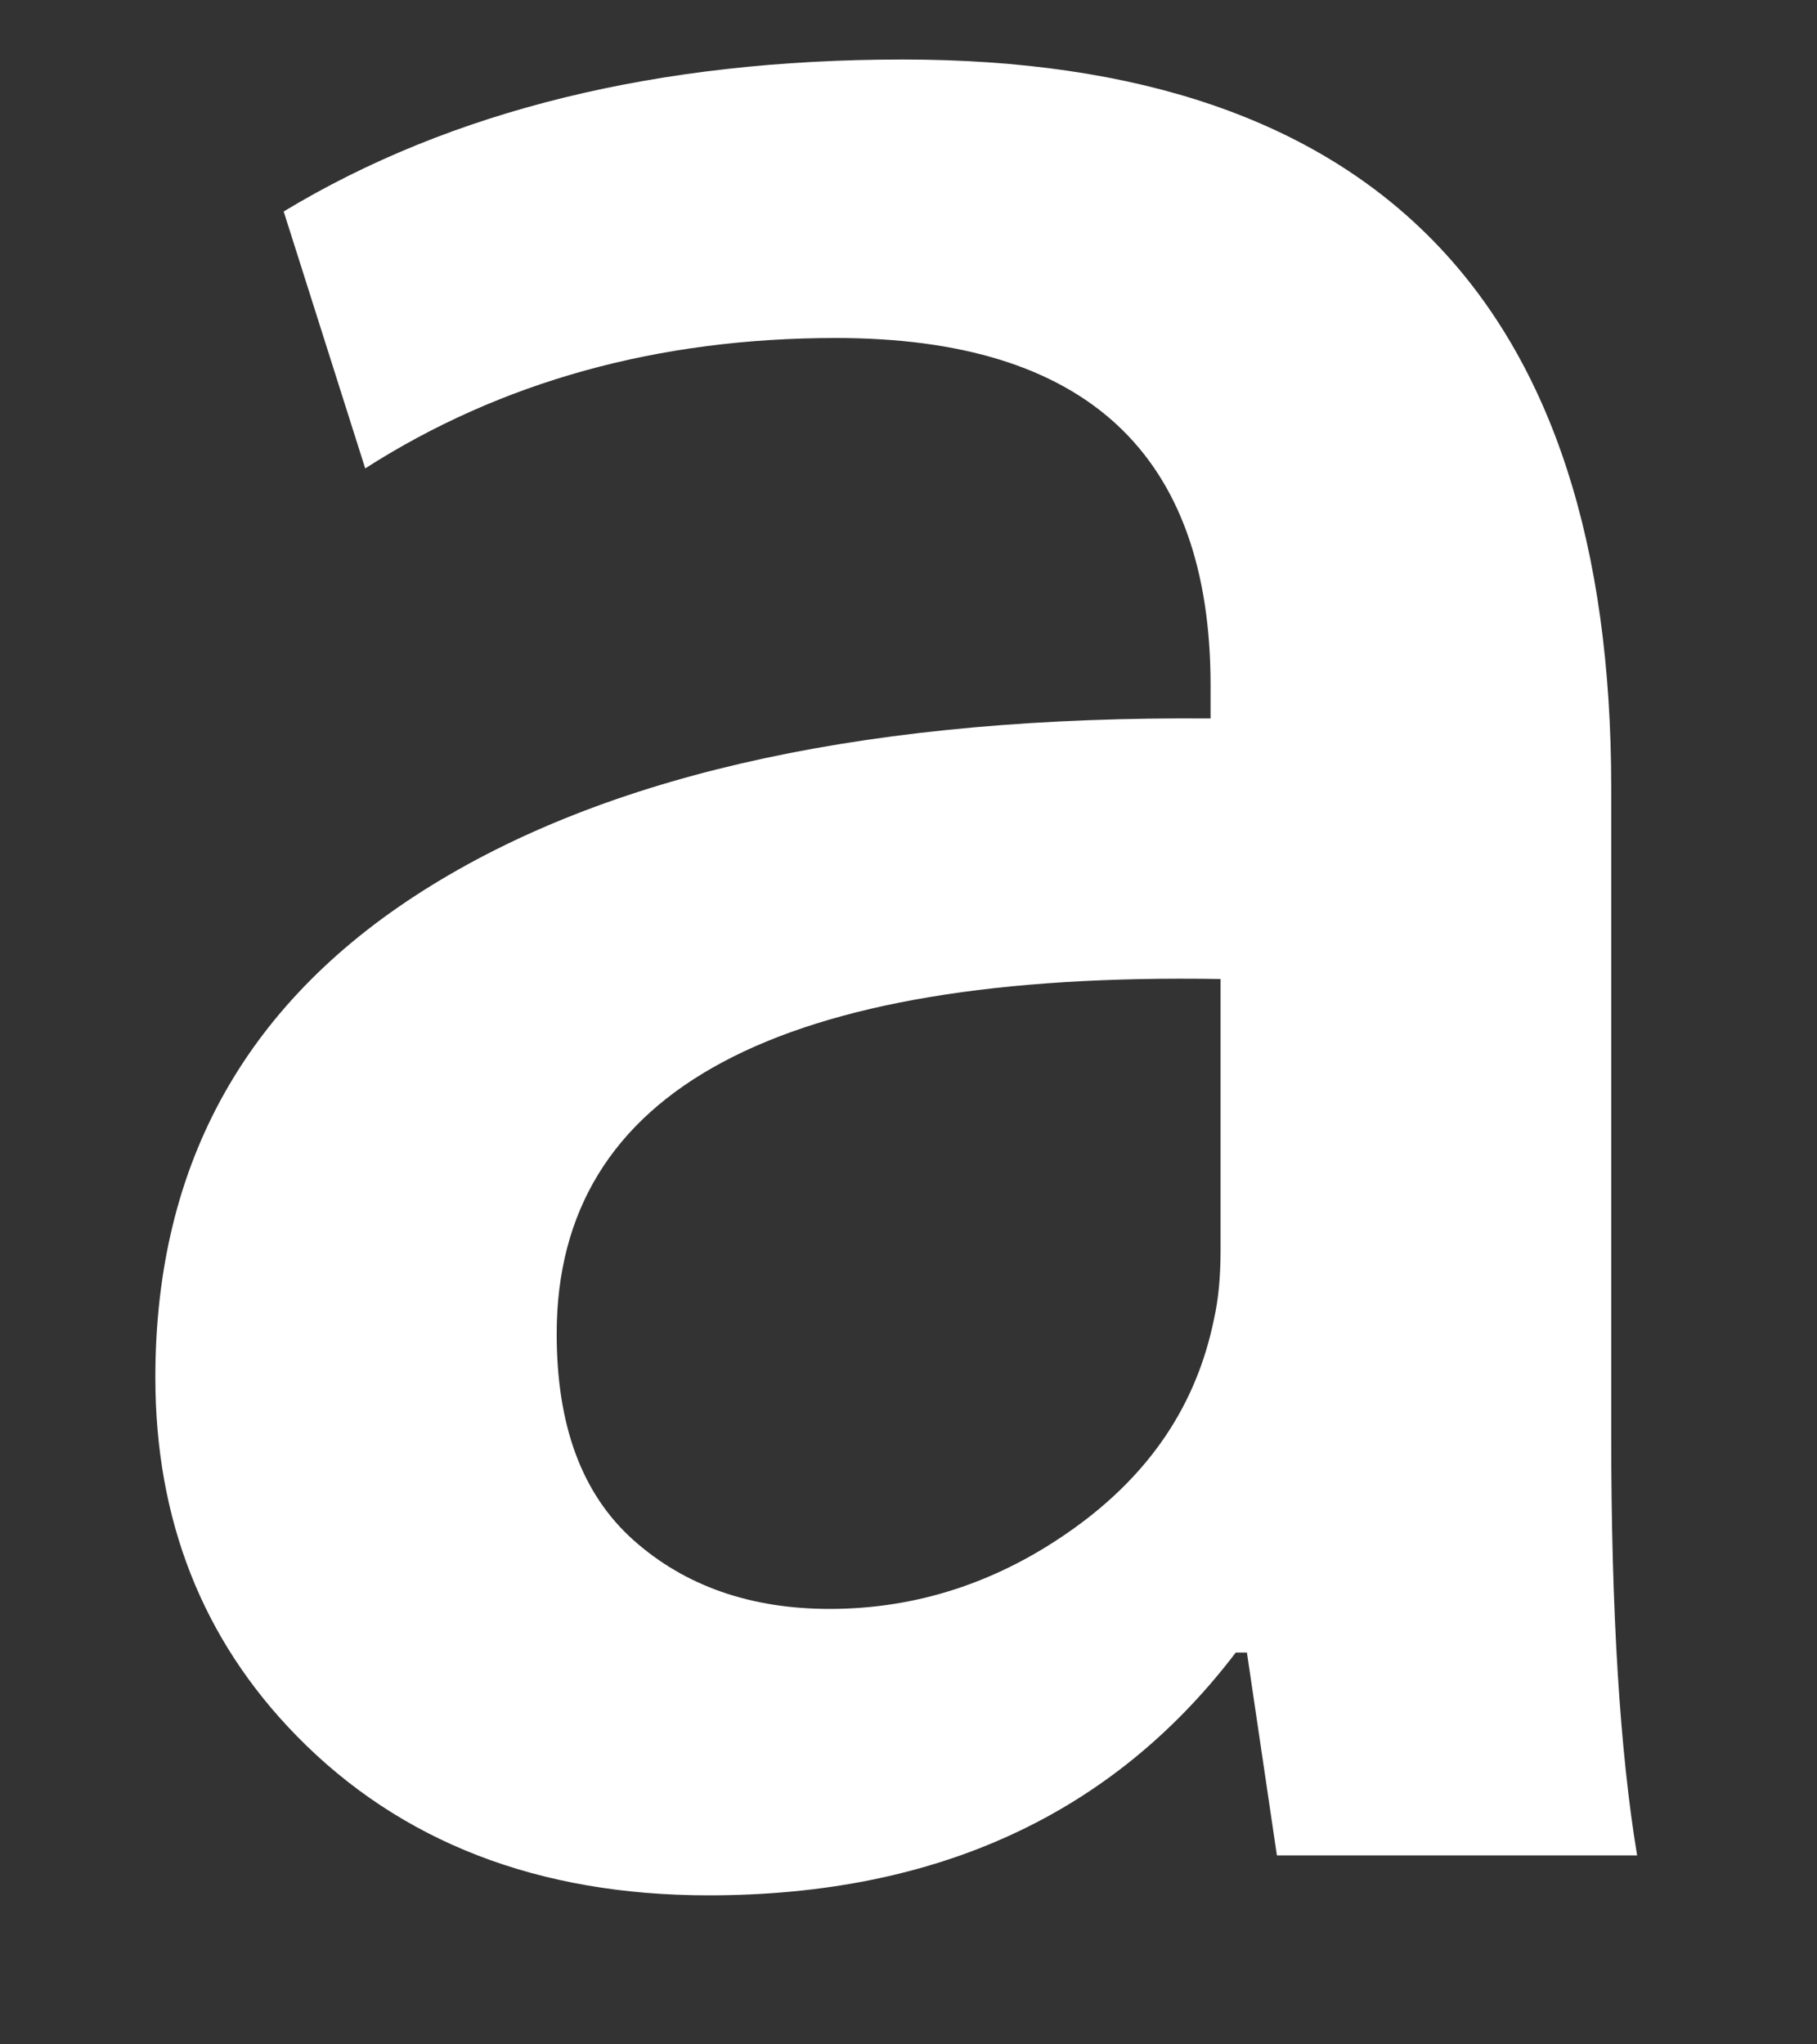
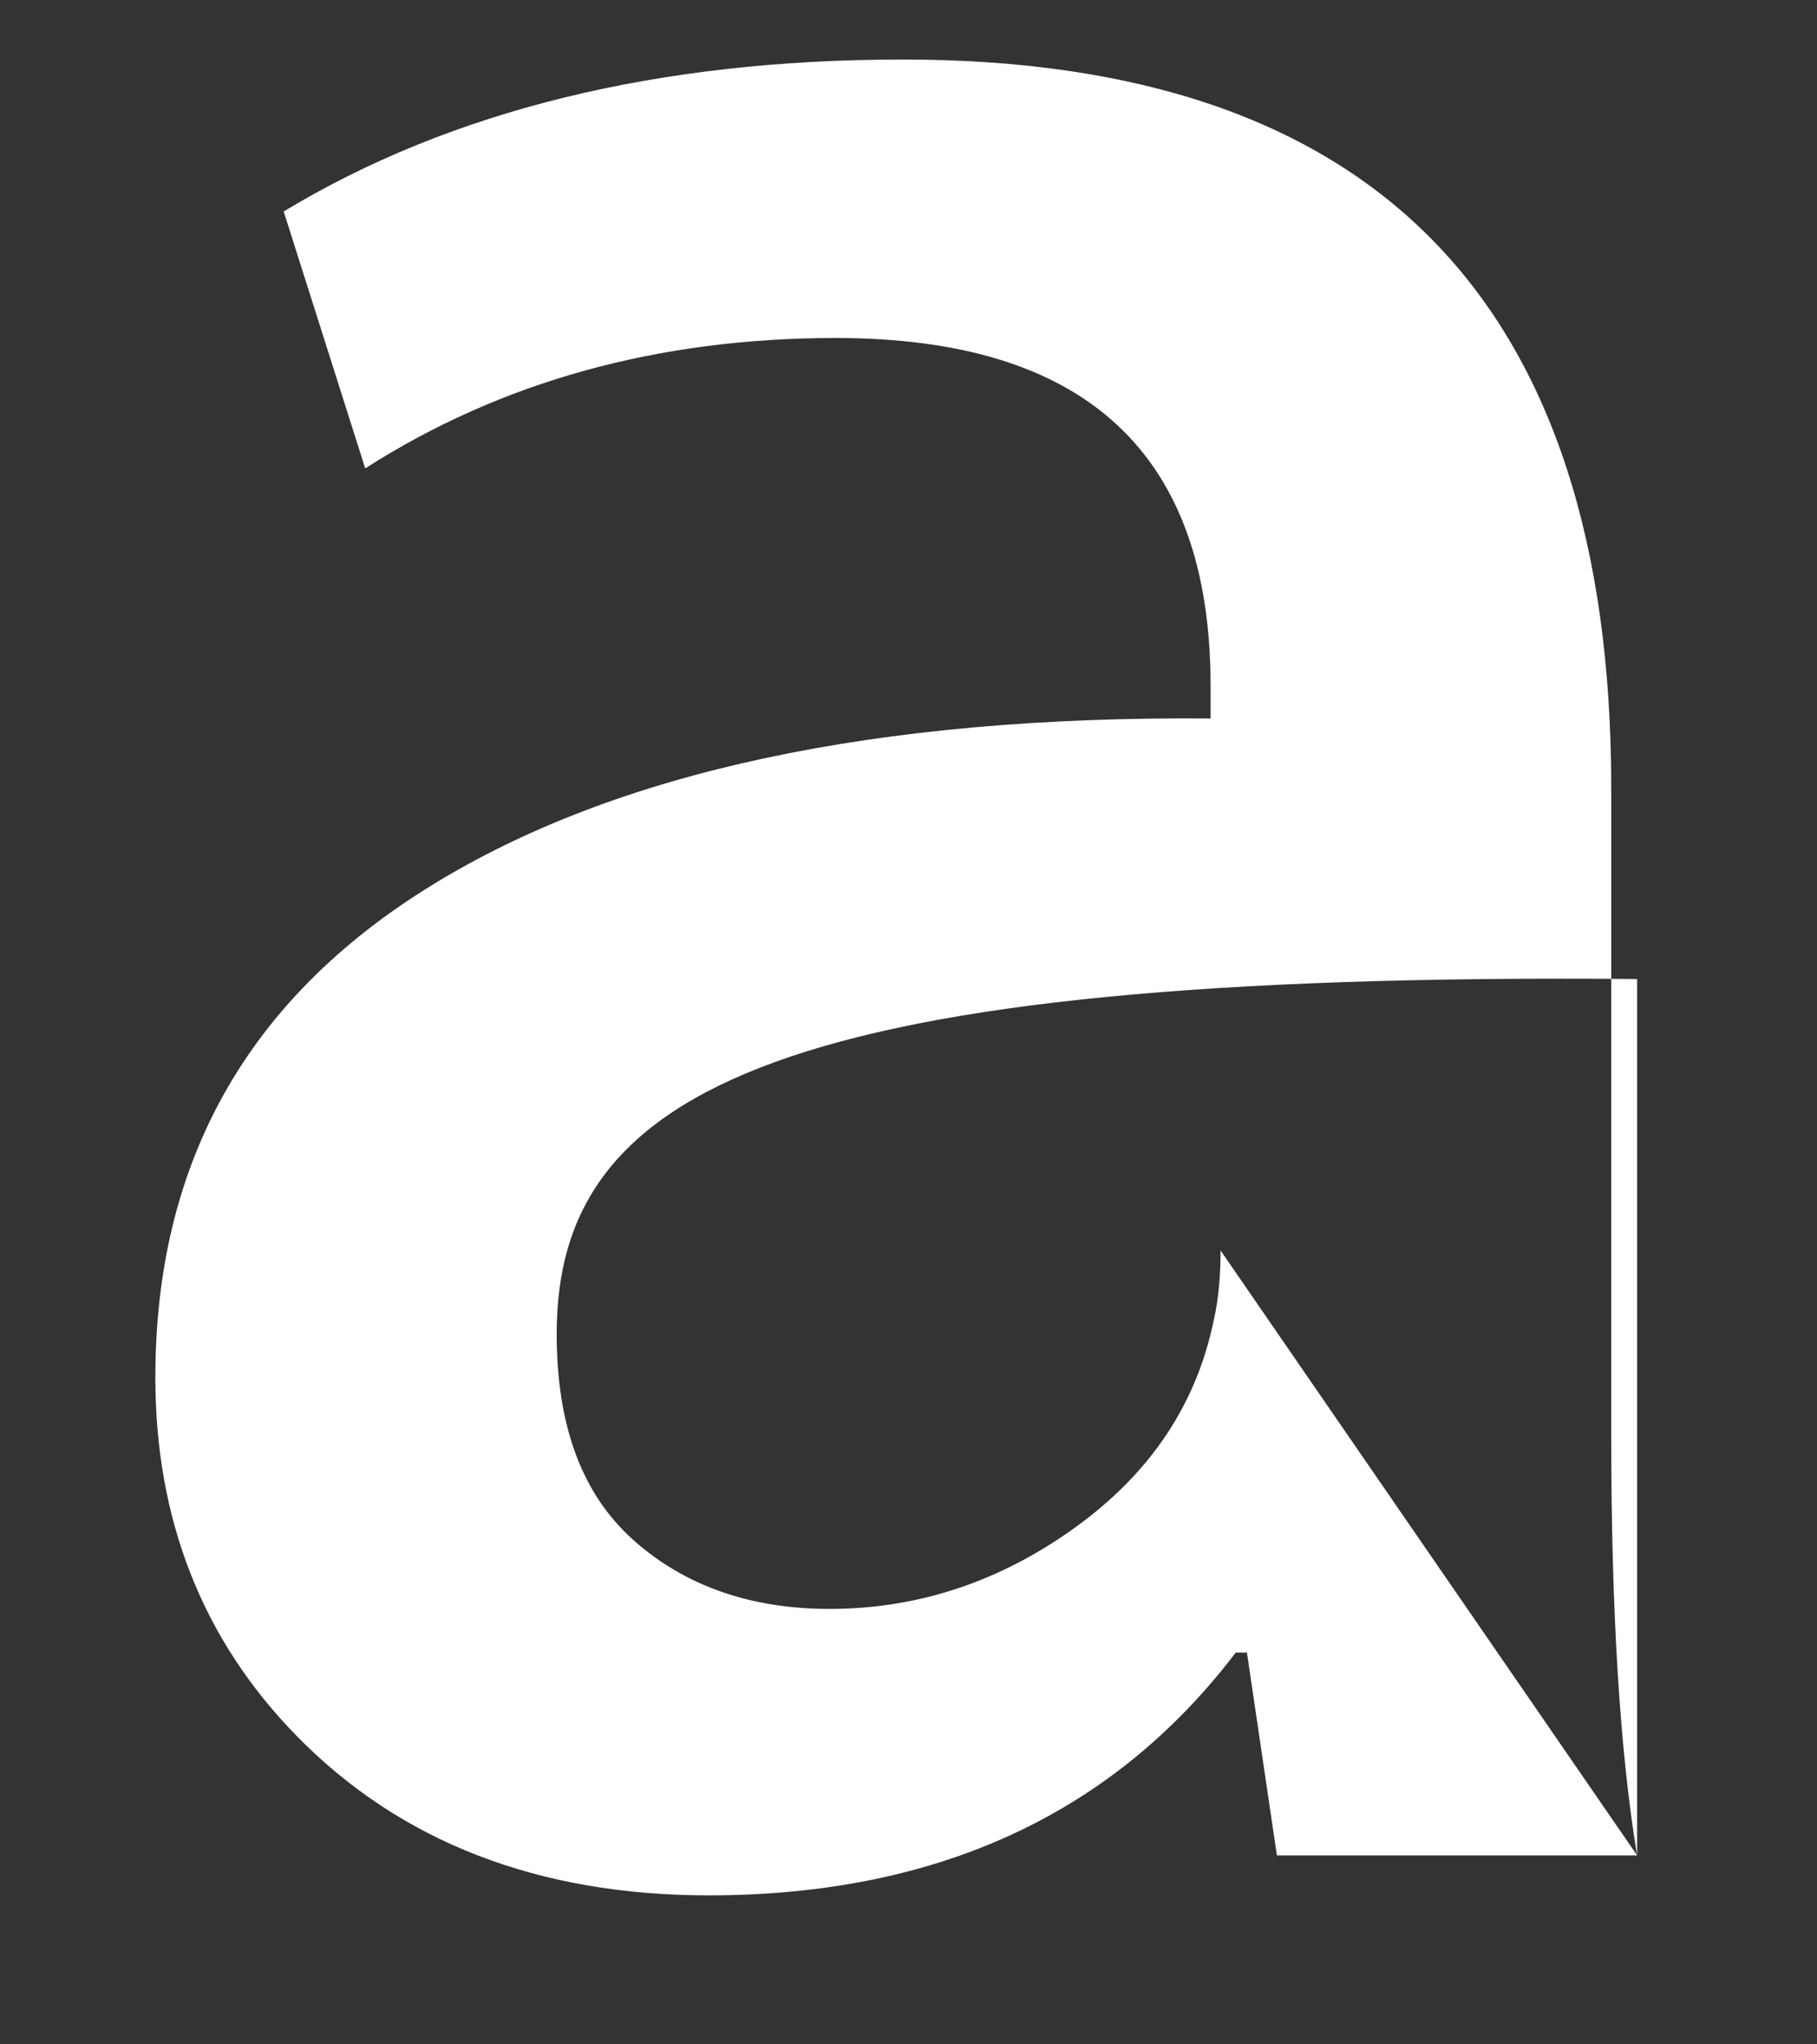
<svg xmlns="http://www.w3.org/2000/svg" width="8" height="9" viewBox="0 0 8 9" fill="none">
  <rect x="0" y="0" width="8" height="9" fill="#333333" stroke="none" />
-   <path d="M7.208 8.168H5.622L5.49 7.275H5.441C4.899 7.987 4.125 8.344 3.12 8.344C2.37 8.344 1.763 8.109 1.306 7.642C0.891 7.218 0.684 6.69 0.684 6.064C0.684 5.117 1.089 4.396 1.903 3.896C2.715 3.396 3.858 3.151 5.33 3.163V3.018C5.33 1.997 4.781 1.488 3.68 1.488C2.896 1.488 2.205 1.68 1.608 2.062L1.249 0.931C1.987 0.485 2.899 0.262 3.975 0.262C6.052 0.262 7.094 1.33 7.094 3.467V6.32C7.094 7.094 7.132 7.711 7.208 8.168ZM5.374 5.505V4.31C3.425 4.277 2.451 4.798 2.451 5.872C2.451 6.276 2.562 6.578 2.79 6.781C3.017 6.983 3.307 7.083 3.653 7.083C4.041 7.083 4.403 6.963 4.733 6.725C5.066 6.485 5.269 6.181 5.345 5.807C5.364 5.724 5.374 5.622 5.374 5.505Z" fill="white" />
+   <path d="M7.208 8.168H5.622L5.49 7.275H5.441C4.899 7.987 4.125 8.344 3.12 8.344C2.37 8.344 1.763 8.109 1.306 7.642C0.891 7.218 0.684 6.69 0.684 6.064C0.684 5.117 1.089 4.396 1.903 3.896C2.715 3.396 3.858 3.151 5.33 3.163V3.018C5.33 1.997 4.781 1.488 3.68 1.488C2.896 1.488 2.205 1.68 1.608 2.062L1.249 0.931C1.987 0.485 2.899 0.262 3.975 0.262C6.052 0.262 7.094 1.33 7.094 3.467V6.32C7.094 7.094 7.132 7.711 7.208 8.168ZV4.31C3.425 4.277 2.451 4.798 2.451 5.872C2.451 6.276 2.562 6.578 2.79 6.781C3.017 6.983 3.307 7.083 3.653 7.083C4.041 7.083 4.403 6.963 4.733 6.725C5.066 6.485 5.269 6.181 5.345 5.807C5.364 5.724 5.374 5.622 5.374 5.505Z" fill="white" />
</svg>